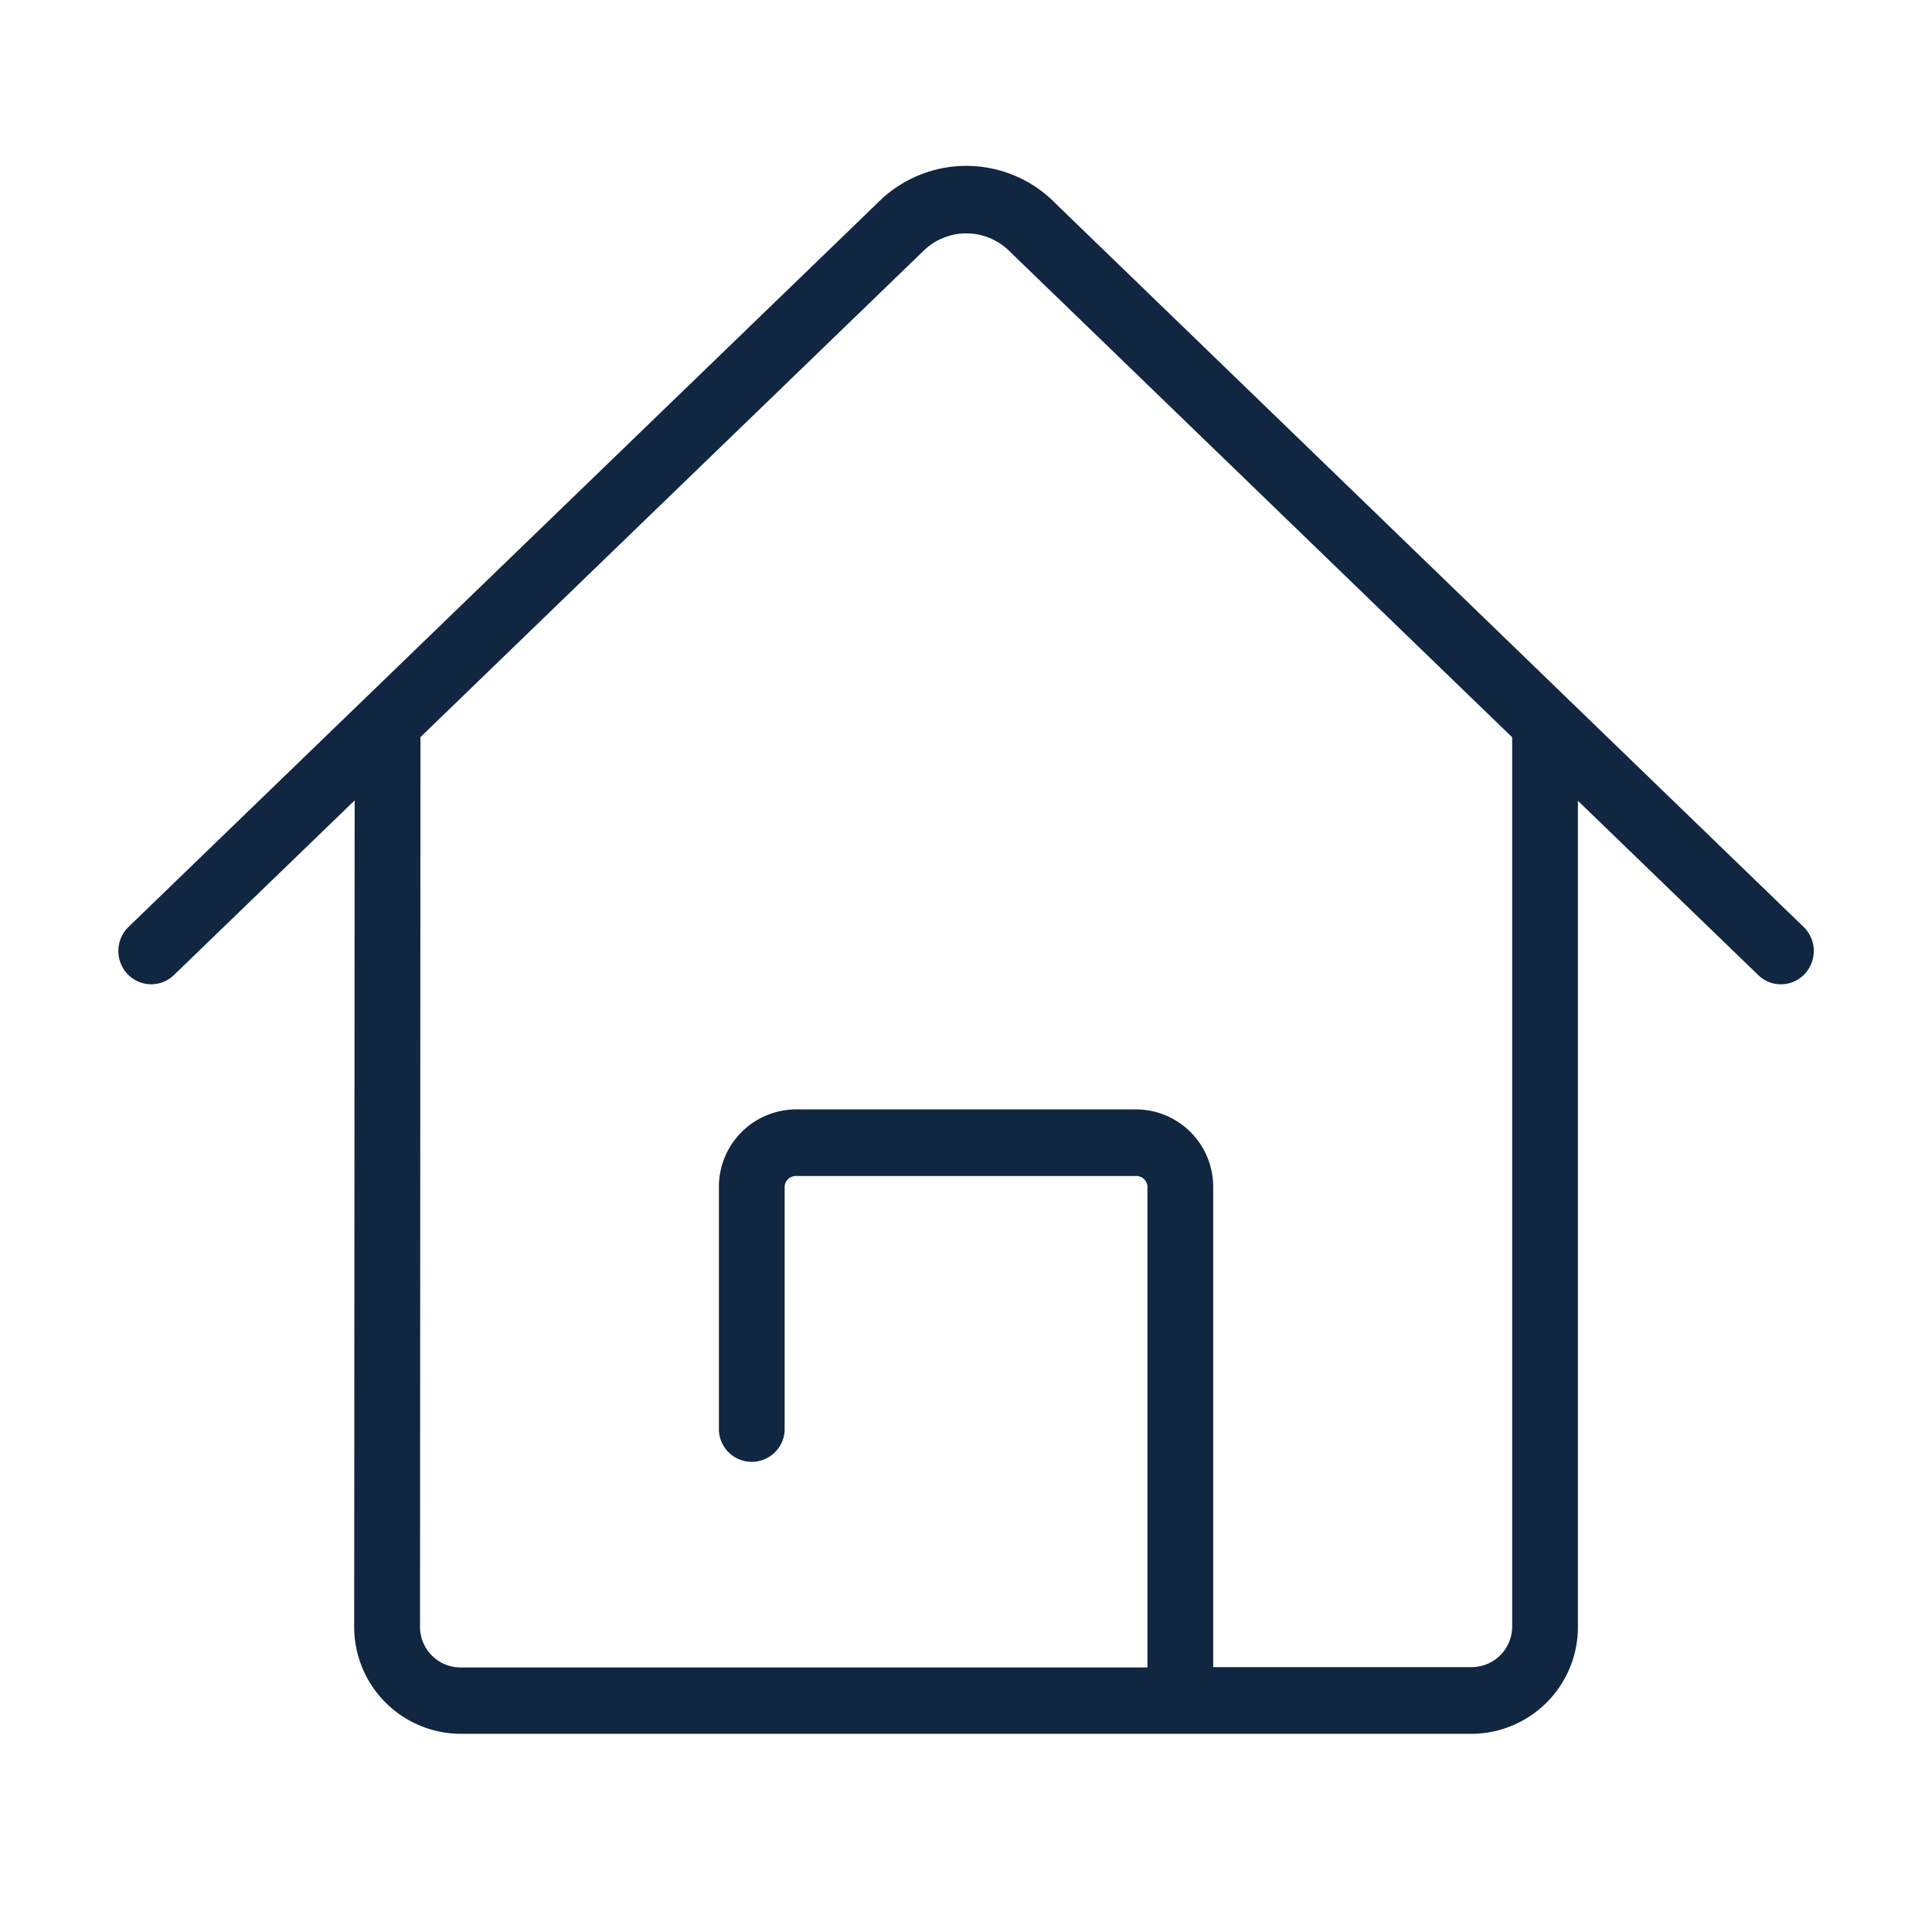
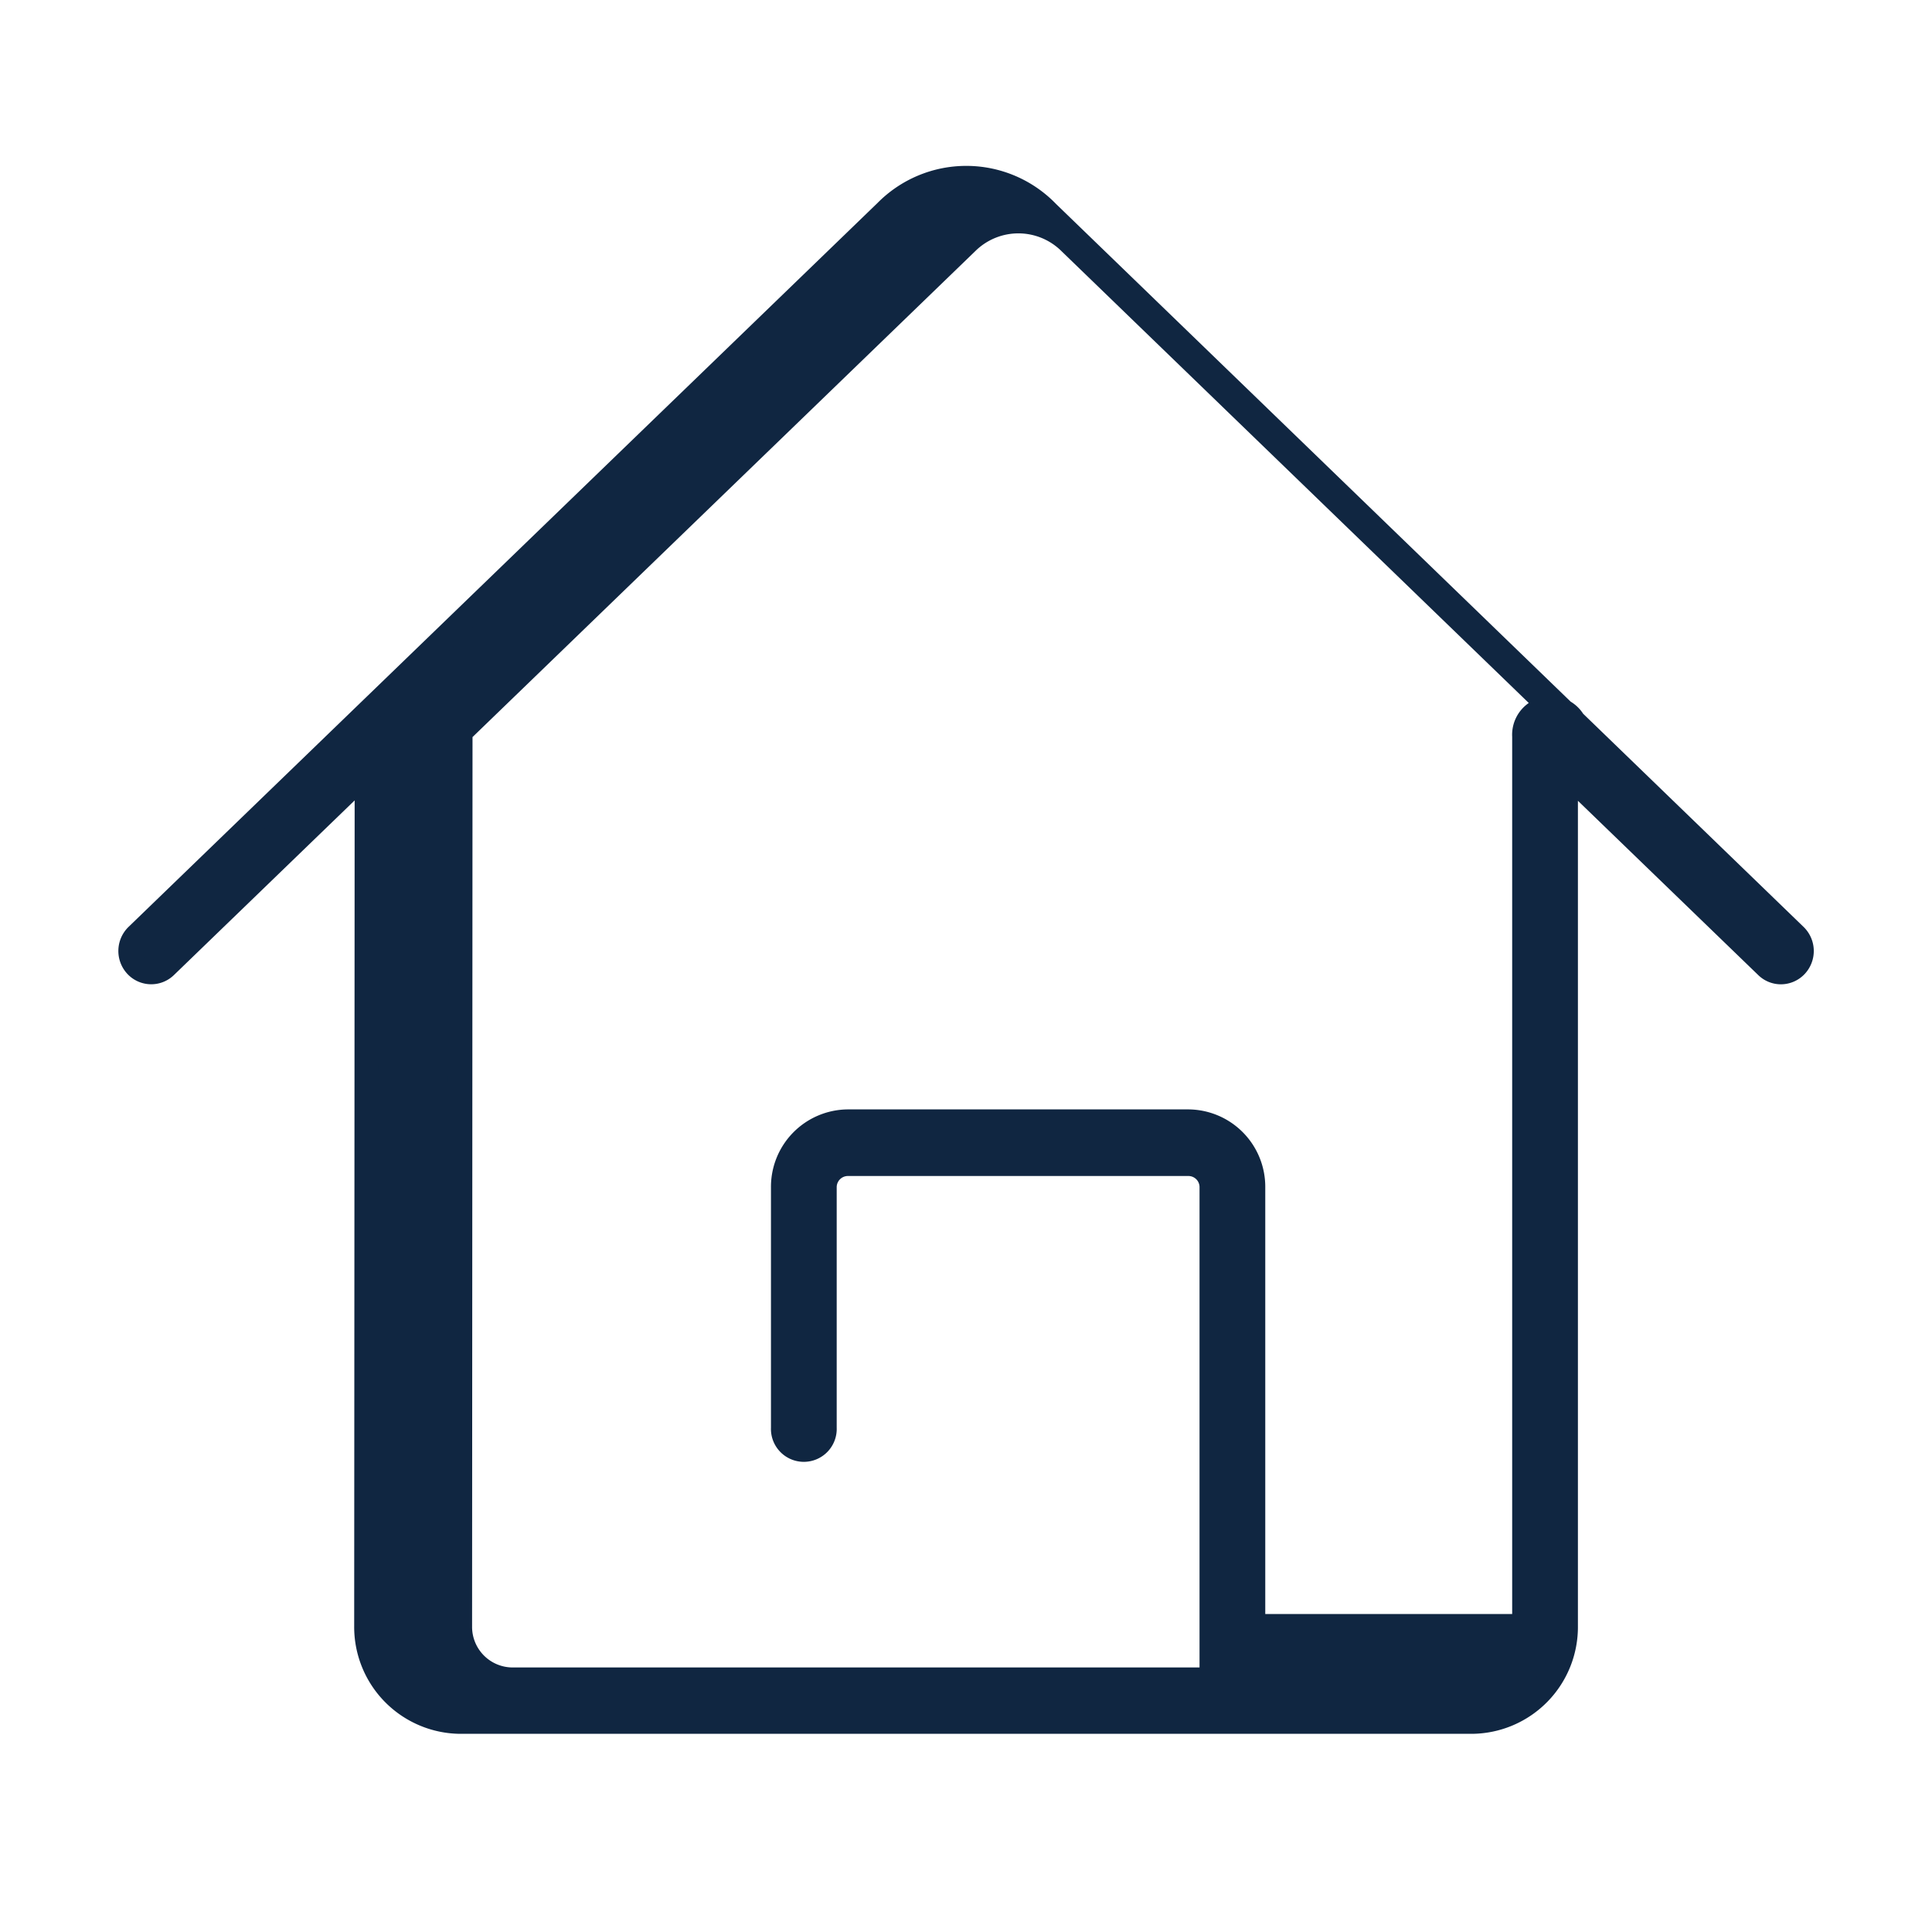
<svg xmlns="http://www.w3.org/2000/svg" id="icon" width="40" height="40" viewBox="0 0 40 40">
-   <rect id="Rectangle_1648" data-name="Rectangle 1648" width="40" height="40" fill="none" />
-   <path id="Path_12989" data-name="Path 12989" d="M2549.183,181.687,2533.7,166.713a2.334,2.334,0,0,0-3.341-.015l-15.508,14.989a.446.446,0,0,0-.017.621.425.425,0,0,0,.608.018l4.167-4.027-.01,17.684a1.964,1.964,0,0,0,1.94,1.981h20.957a1.962,1.962,0,0,0,1.939-1.981l0-17.676,4.157,4.018a.421.421,0,0,0,.295.121.428.428,0,0,0,.313-.137A.445.445,0,0,0,2549.183,181.687Zm-5.609-4.123,0,18.419a1.091,1.091,0,0,1-1.078,1.1h-5.612V186.9a1.352,1.352,0,0,0-1.336-1.364h-7.061a1.353,1.353,0,0,0-1.337,1.364v4.981a.431.431,0,1,0,.861,0V186.9a.482.482,0,0,1,.476-.485h7.061a.48.48,0,0,1,.475.485v10.19h-14.483a1.091,1.091,0,0,1-1.078-1.1l.009-18.454a.424.424,0,0,0-.011-.054l10.5-10.149a1.517,1.517,0,0,1,2.14.015l10.493,10.146A.409.409,0,0,0,2543.574,177.564Z" transform="translate(-2512.016 -162.317)" fill="#102641" stroke="#102641" stroke-width="0.5" />
+   <path id="Path_12989" data-name="Path 12989" d="M2549.183,181.687,2533.7,166.713a2.334,2.334,0,0,0-3.341-.015l-15.508,14.989a.446.446,0,0,0-.017.621.425.425,0,0,0,.608.018l4.167-4.027-.01,17.684a1.964,1.964,0,0,0,1.94,1.981h20.957a1.962,1.962,0,0,0,1.939-1.981l0-17.676,4.157,4.018a.421.421,0,0,0,.295.121.428.428,0,0,0,.313-.137A.445.445,0,0,0,2549.183,181.687Zm-5.609-4.123,0,18.419h-5.612V186.9a1.352,1.352,0,0,0-1.336-1.364h-7.061a1.353,1.353,0,0,0-1.337,1.364v4.981a.431.431,0,1,0,.861,0V186.9a.482.482,0,0,1,.476-.485h7.061a.48.48,0,0,1,.475.485v10.19h-14.483a1.091,1.091,0,0,1-1.078-1.1l.009-18.454a.424.424,0,0,0-.011-.054l10.5-10.149a1.517,1.517,0,0,1,2.14.015l10.493,10.146A.409.409,0,0,0,2543.574,177.564Z" transform="translate(-2512.016 -162.317)" fill="#102641" stroke="#102641" stroke-width="0.5" />
</svg>